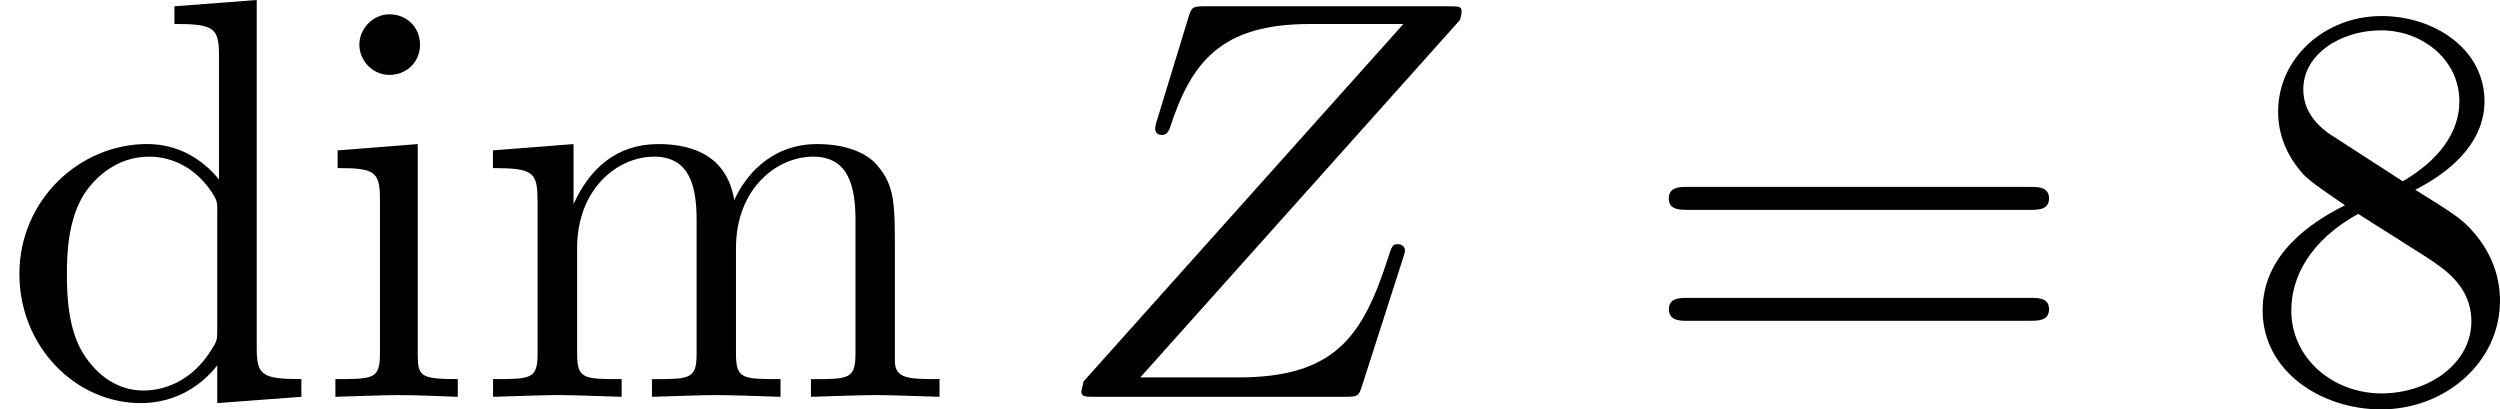
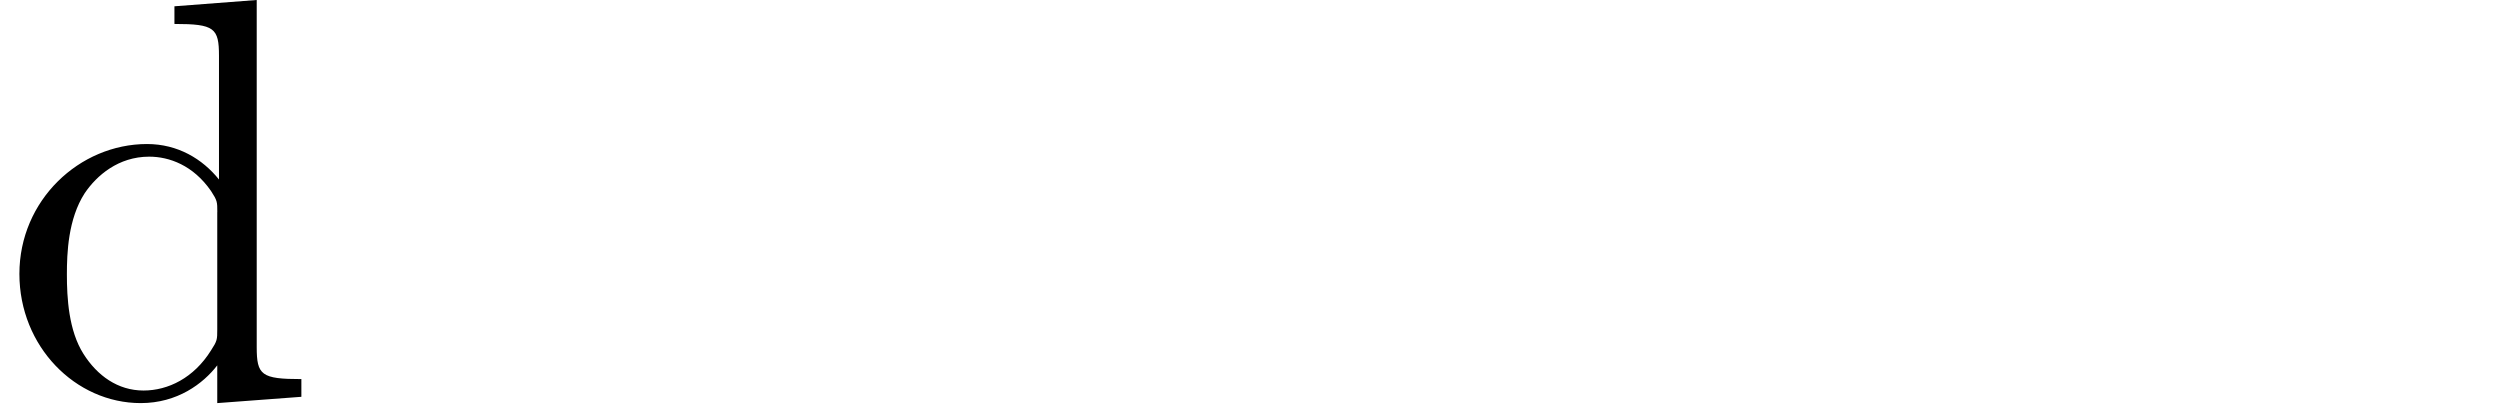
<svg xmlns="http://www.w3.org/2000/svg" xmlns:xlink="http://www.w3.org/1999/xlink" height="13.067" viewBox="53.798 57.788 47.699 7.811" width="79.796">
  <defs>
-     <path d="M7.855-7.19c.01-.043.032-.097.032-.163 0-.098-.054-.098-.272-.098H3.01c-.26 0-.272.01-.337.217l-.6 1.964c-.022.055-.033.132-.033.154 0 .01 0 .12.13.12.1 0 .12-.077.143-.11.414-1.287.982-2.007 2.683-2.007h1.78L.675-.295c0 .01-.043.164-.043.197C.633 0 .71 0 .905 0H5.65c.263 0 .274-.01.34-.218l.774-2.41c.01-.045.043-.12.043-.165 0-.054-.043-.12-.142-.12s-.11.044-.185.273C6-1.156 5.476-.37 3.622-.37H1.756l6.1-6.82z" id="g0-90" />
-     <path d="M1.778-4.985c-.502-.328-.545-.7-.545-.884 0-.665.71-1.123 1.483-1.123.797 0 1.495.568 1.495 1.353 0 .622-.425 1.145-1.08 1.527L1.78-4.985zM3.37-3.95c.786-.403 1.32-.97 1.32-1.69 0-1.004-.97-1.625-1.963-1.625-1.09 0-1.974.807-1.974 1.82 0 .198.022.69.48 1.2.12.132.523.405.796.59-.634.317-1.572.928-1.572 2.008C.458-.49 1.57.24 2.716.24c1.233 0 2.27-.905 2.27-2.073 0-.392-.12-.883-.535-1.342-.206-.23-.38-.338-1.08-.774zm-1.09.46l1.342.85c.305.207.818.535.818 1.2 0 .807-.818 1.375-1.713 1.375-.938 0-1.723-.677-1.723-1.582 0-.633.35-1.33 1.276-1.844z" id="g1-56" />
-     <path d="M7.495-3.567c.163 0 .37 0 .37-.218s-.207-.22-.36-.22H.97c-.152 0-.36 0-.36.22s.208.218.372.218h6.513zm.01 2.116c.153 0 .36 0 .36-.22s-.207-.217-.37-.217H.982c-.164 0-.37 0-.37.218s.206.22.36.22h6.533z" id="g1-61" />
    <path d="M4.145-.6v.72L5.75 0v-.338c-.765 0-.852-.077-.852-.61v-6.623l-1.57.12v.337c.763 0 .85.077.85.61v2.358c-.316-.393-.785-.677-1.374-.677C1.516-4.822.37-3.752.37-2.345.37-.96 1.44.12 2.685.12c.698 0 1.19-.37 1.46-.72zm0-2.924v2.237c0 .196 0 .218-.12.403-.327.524-.818.764-1.287.764-.49 0-.883-.284-1.145-.698-.284-.447-.317-1.07-.317-1.517 0-.403.022-1.058.34-1.55.228-.337.642-.697 1.23-.697.383 0 .84.164 1.18.655.12.185.12.207.12.403z" id="g1-100" />
-     <path d="M1.93-4.822l-1.526.12v.338c.71 0 .807.066.807.6V-.83c0 .492-.12.492-.85.492V0c.35-.01.938-.033 1.2-.033.382 0 .764.022 1.135.033v-.338c-.72 0-.764-.055-.764-.48v-4.004zm.045-1.898c0-.35-.273-.578-.58-.578-.337 0-.577.294-.577.578 0 .295.24.578.578.578.306 0 .58-.23.58-.578z" id="g1-105" />
-     <path d="M1.2-3.753V-.83c0 .492-.12.492-.85.492V0c.38-.01.937-.033 1.232-.033.283 0 .85.022 1.222.033v-.338c-.73 0-.85 0-.85-.49v-2.008c0-1.135.773-1.746 1.47-1.746.69 0 .81.59.81 1.21v2.543c0 .492-.12.492-.852.492V0c.382-.01.938-.033 1.233-.033.283 0 .85.022 1.22.033v-.338c-.73 0-.85 0-.85-.49v-2.008c0-1.135.775-1.746 1.473-1.746.687 0 .807.59.807 1.21v2.543c0 .492-.12.492-.85.492V0c.38-.01.938-.033 1.232-.033.284 0 .85.022 1.222.033v-.338c-.568 0-.84 0-.852-.327V-2.75c0-.937 0-1.275-.338-1.668-.153-.186-.513-.404-1.145-.404-.917 0-1.397.655-1.582 1.07-.153-.95-.96-1.07-1.45-1.07-.798 0-1.31.47-1.616 1.146v-1.146l-1.538.12v.338c.763 0 .85.077.85.61z" id="g1-109" />
  </defs>
  <g id="page1">
    <use x="53.798" xlink:href="#g1-100" y="65.359" />
    <use x="59.836" xlink:href="#g1-105" y="65.359" />
    <use x="62.855" xlink:href="#g1-109" y="65.359" />
    <use x="73.798" xlink:href="#g0-90" y="65.359" />
    <use x="85.028" xlink:href="#g1-61" y="65.359" />
    <use x="96.511" xlink:href="#g1-56" y="65.359" />
  </g>
  <script type="text/ecmascript">if(window.parent.postMessage)window.parent.postMessage("0.30114|59.84684|9.80025|"+window.location,"*");</script>
</svg>